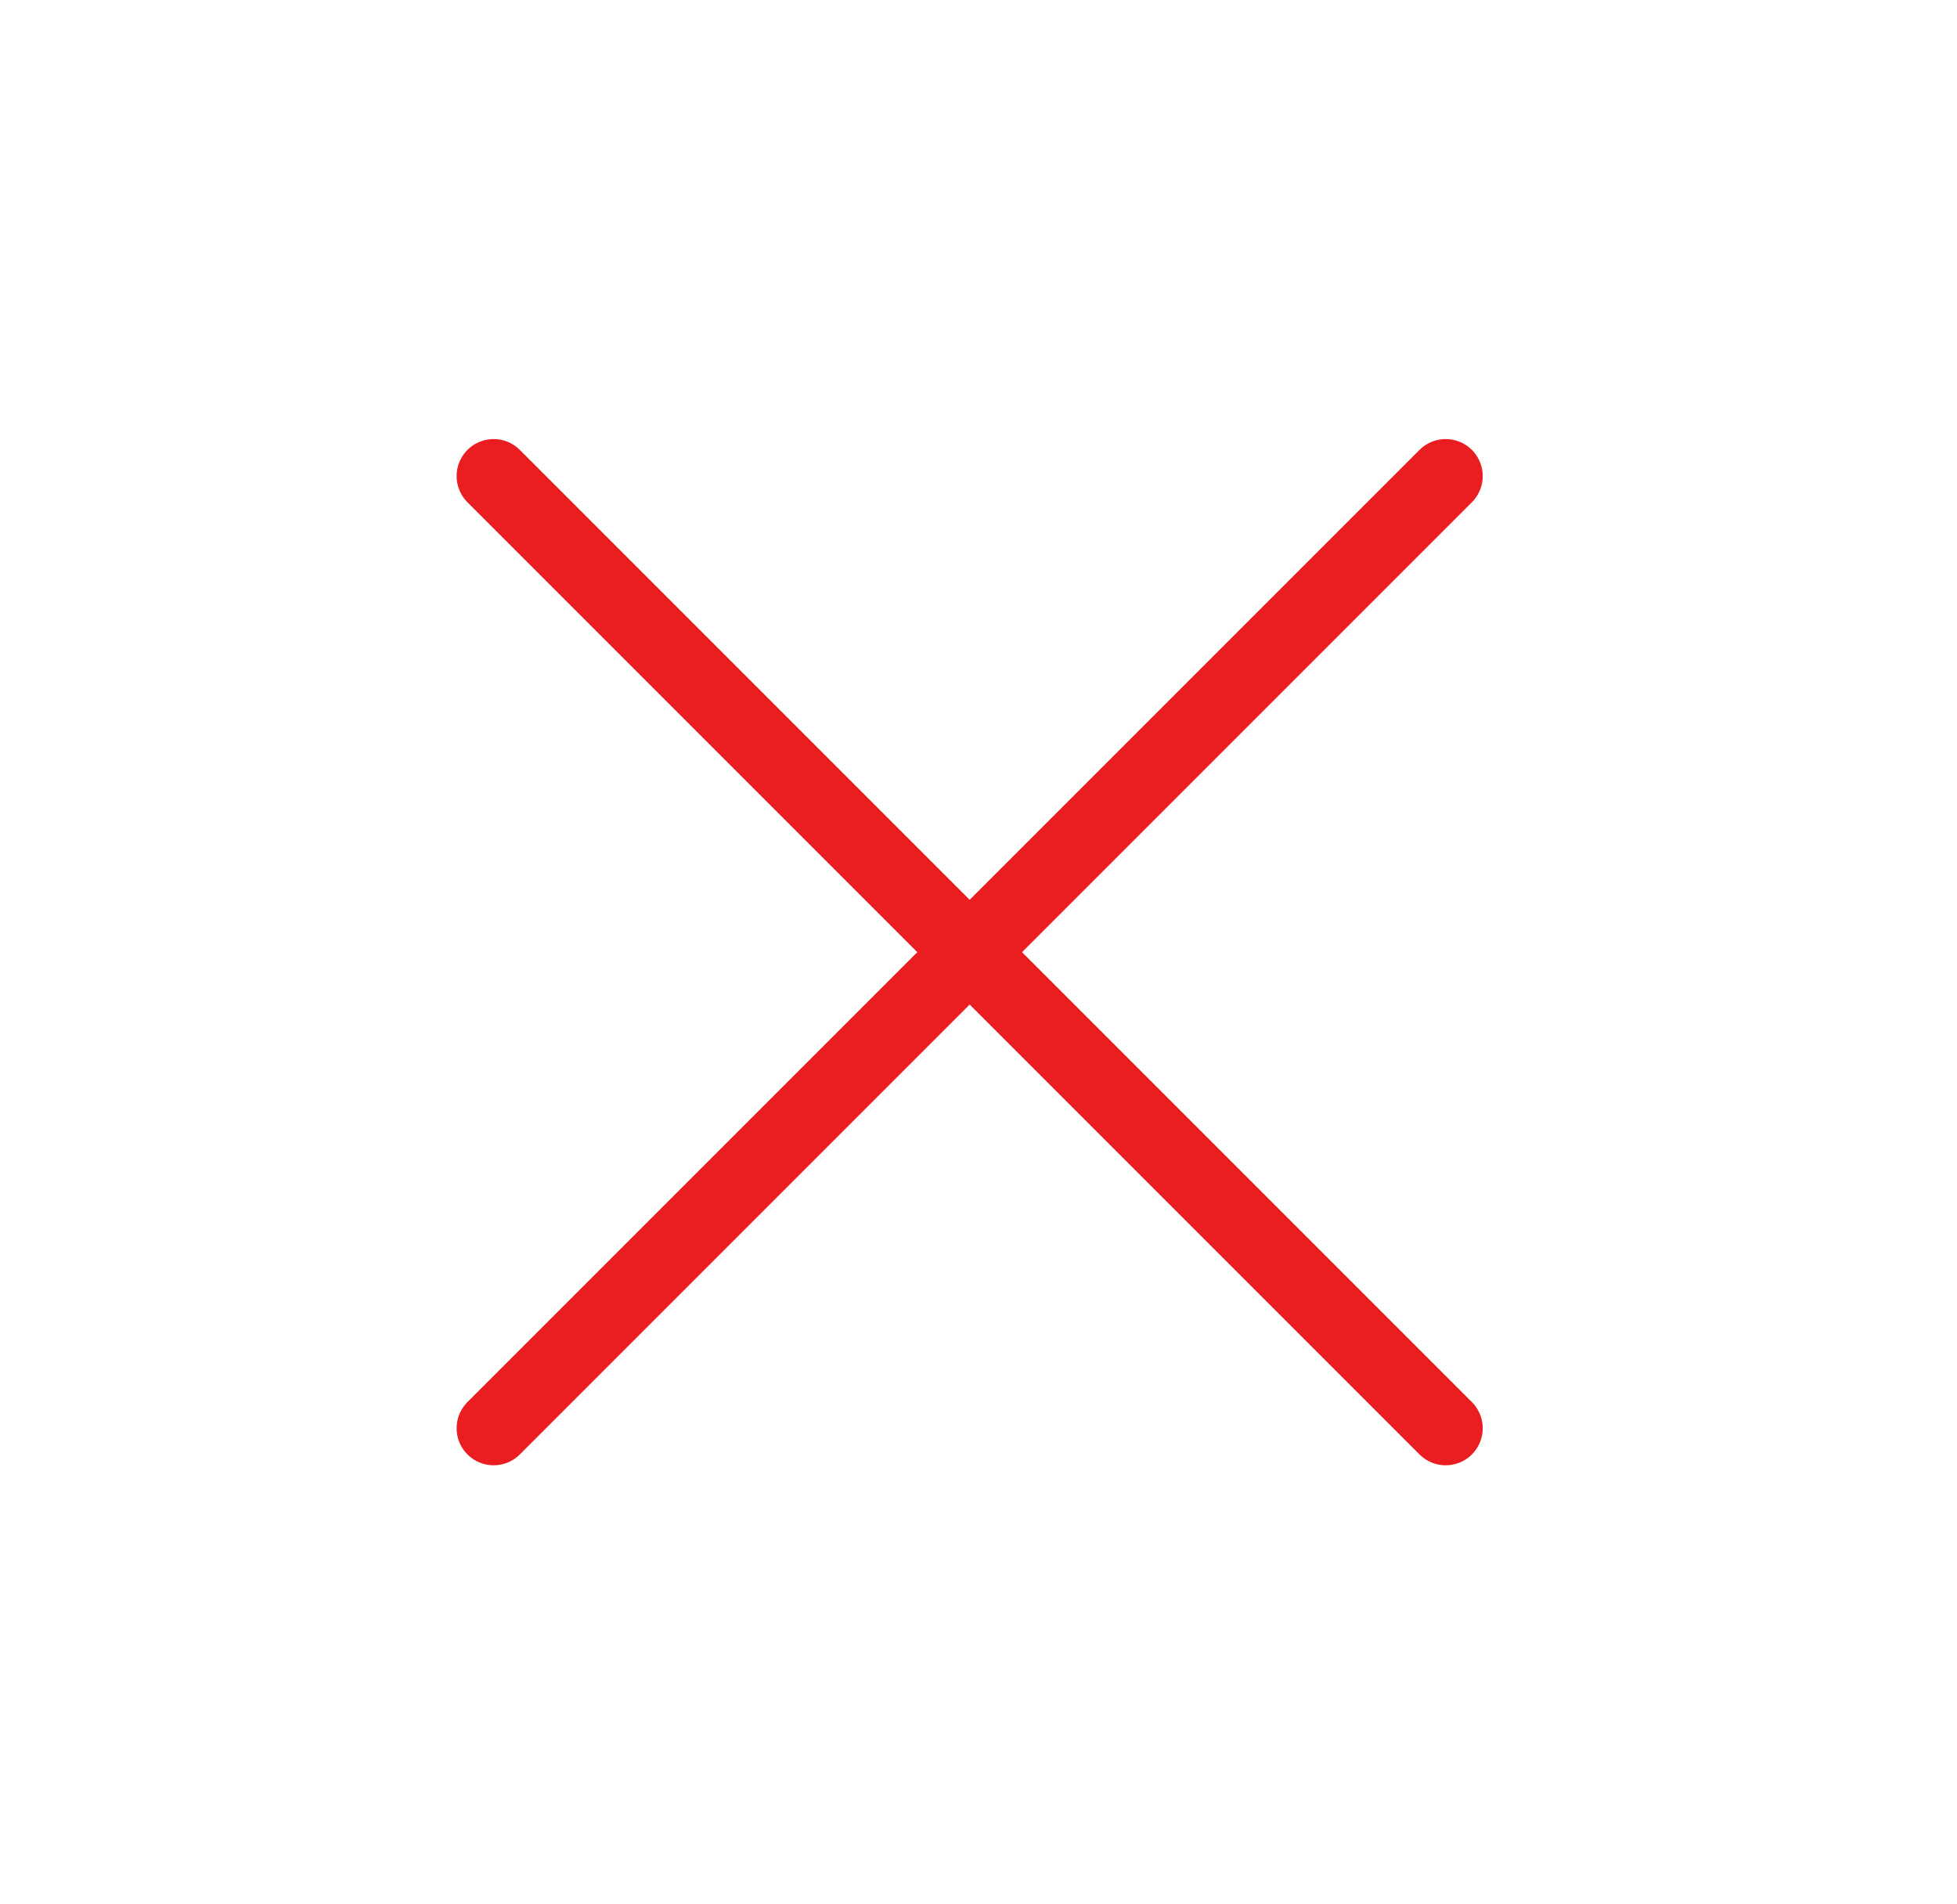
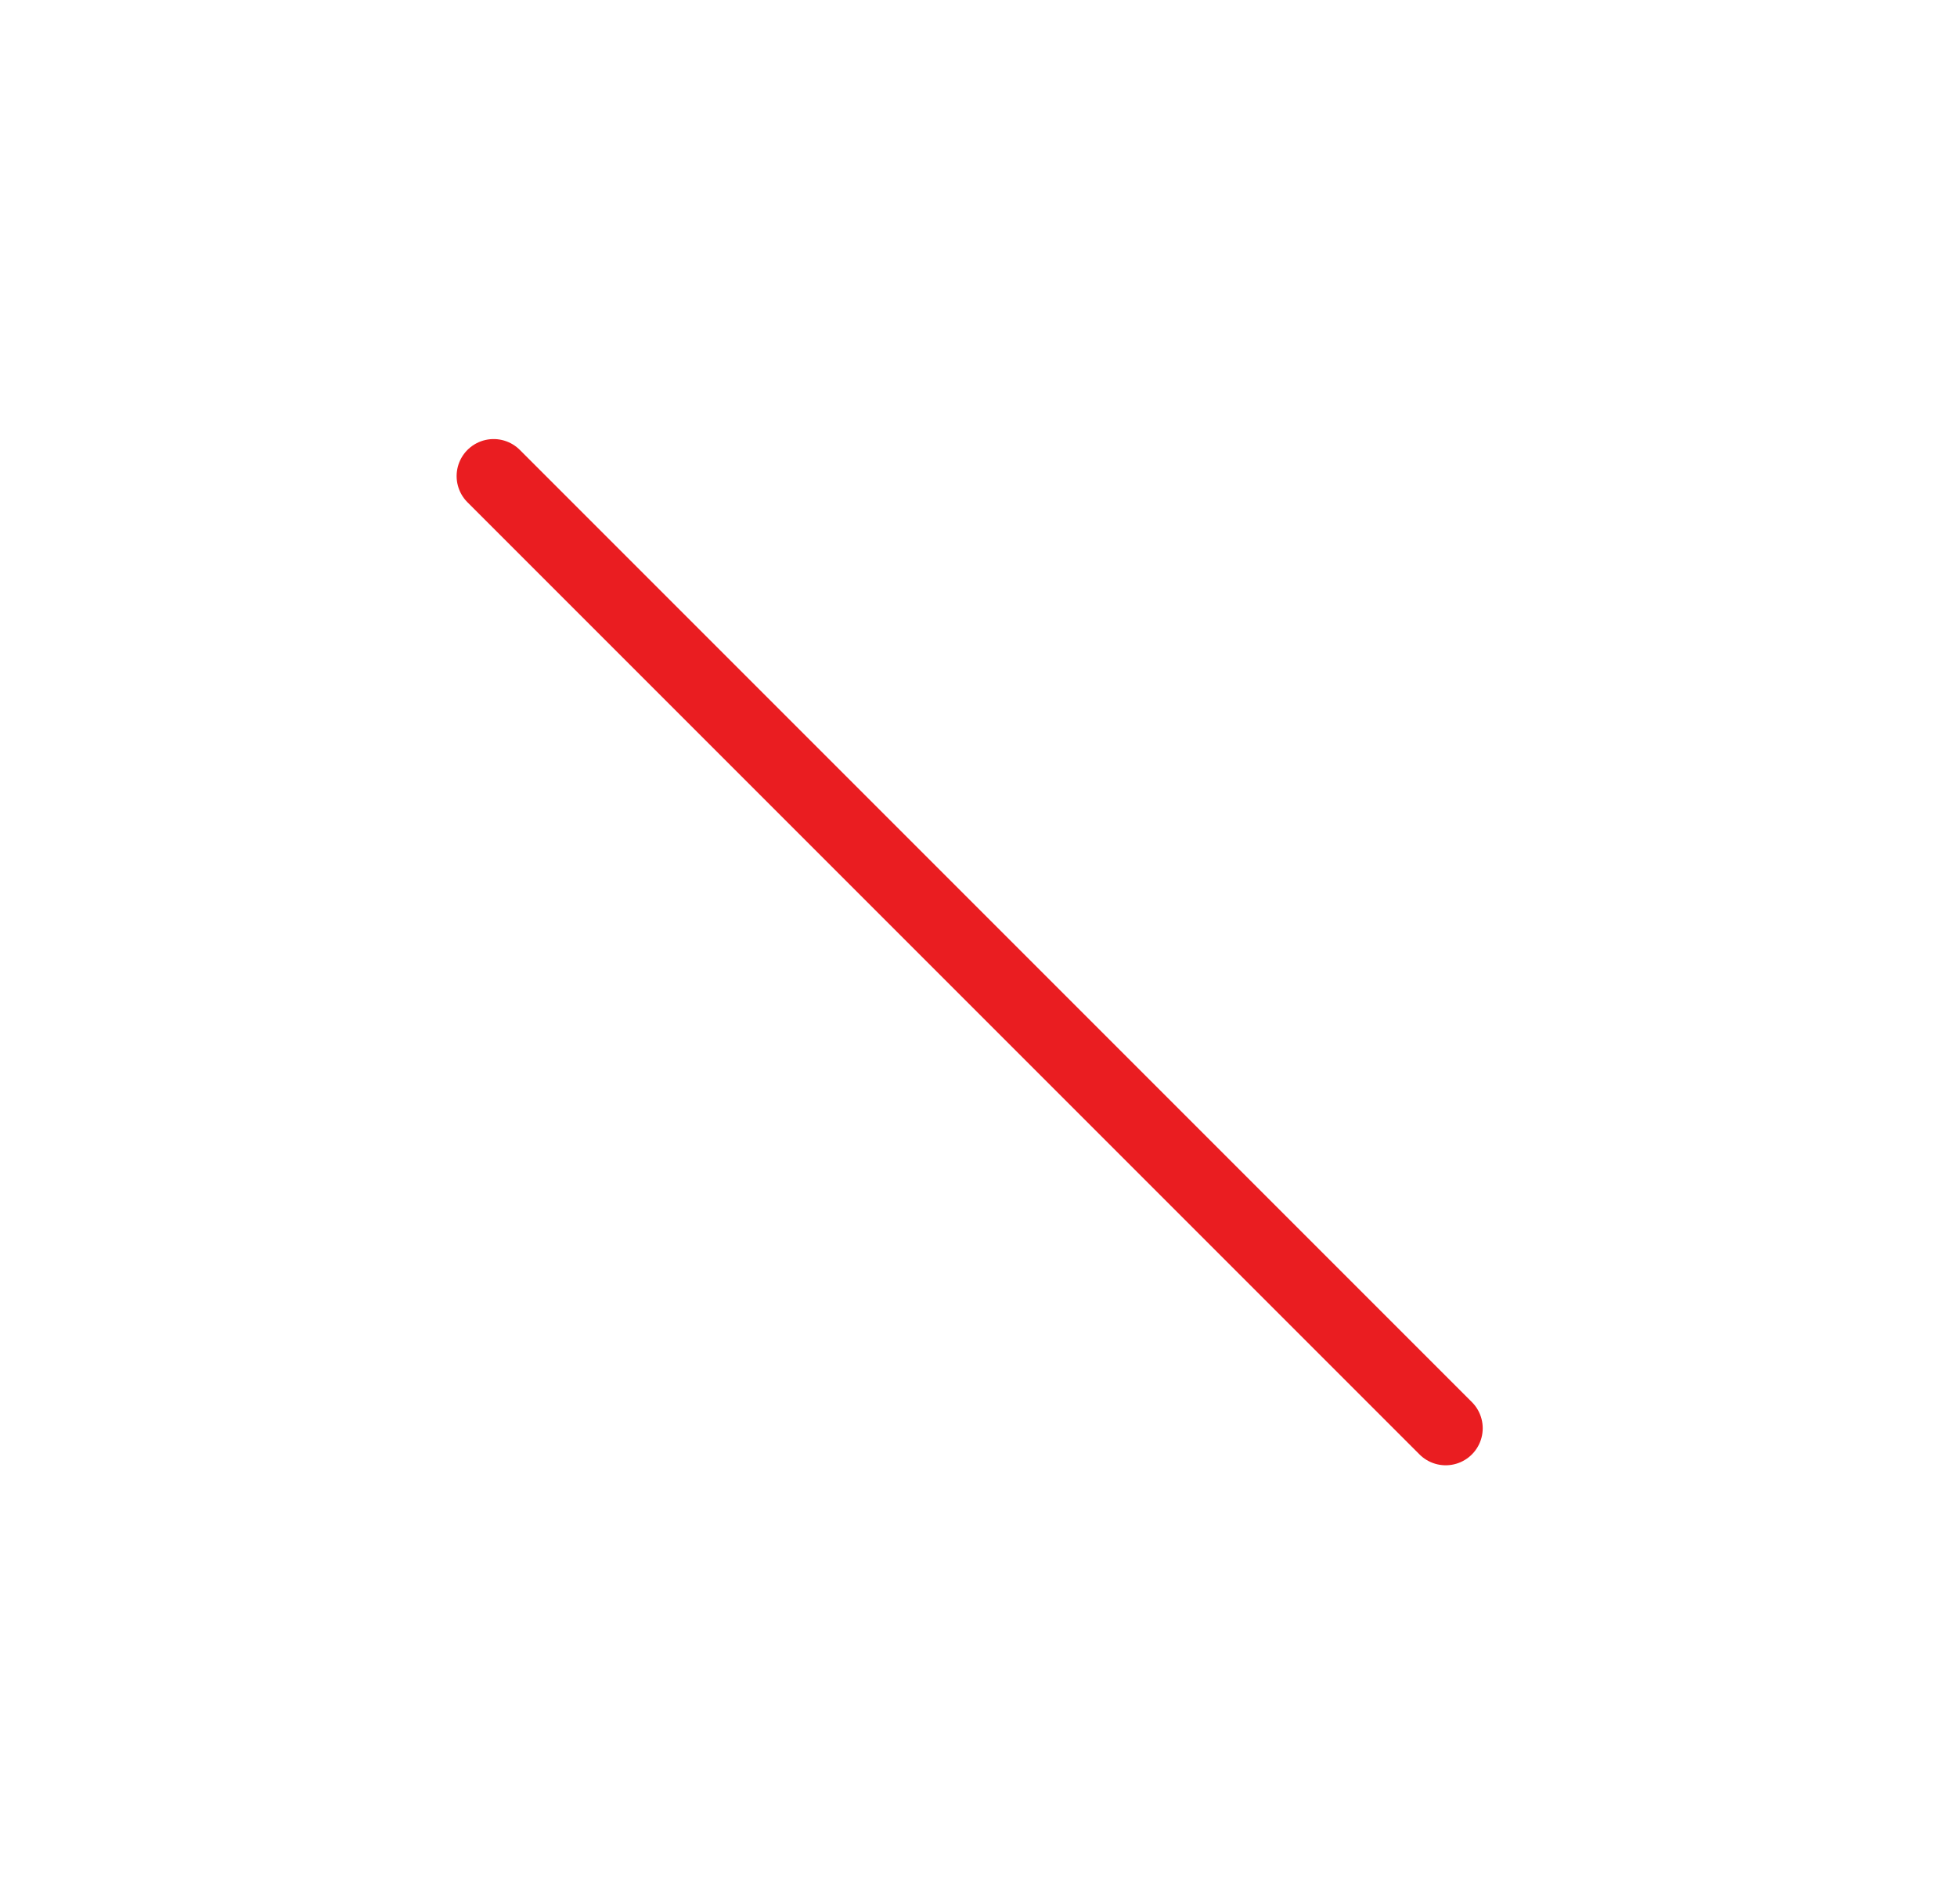
<svg xmlns="http://www.w3.org/2000/svg" width="37" height="36" viewBox="0 0 37 36" fill="none">
  <path d="M9.333 9L27.333 27" stroke="#EA1D21" stroke-width="1.4" stroke-linecap="round" stroke-linejoin="round" />
-   <path d="M9.333 27L27.333 9" stroke="#EA1D21" stroke-width="1.4" stroke-linecap="round" stroke-linejoin="round" />
</svg>